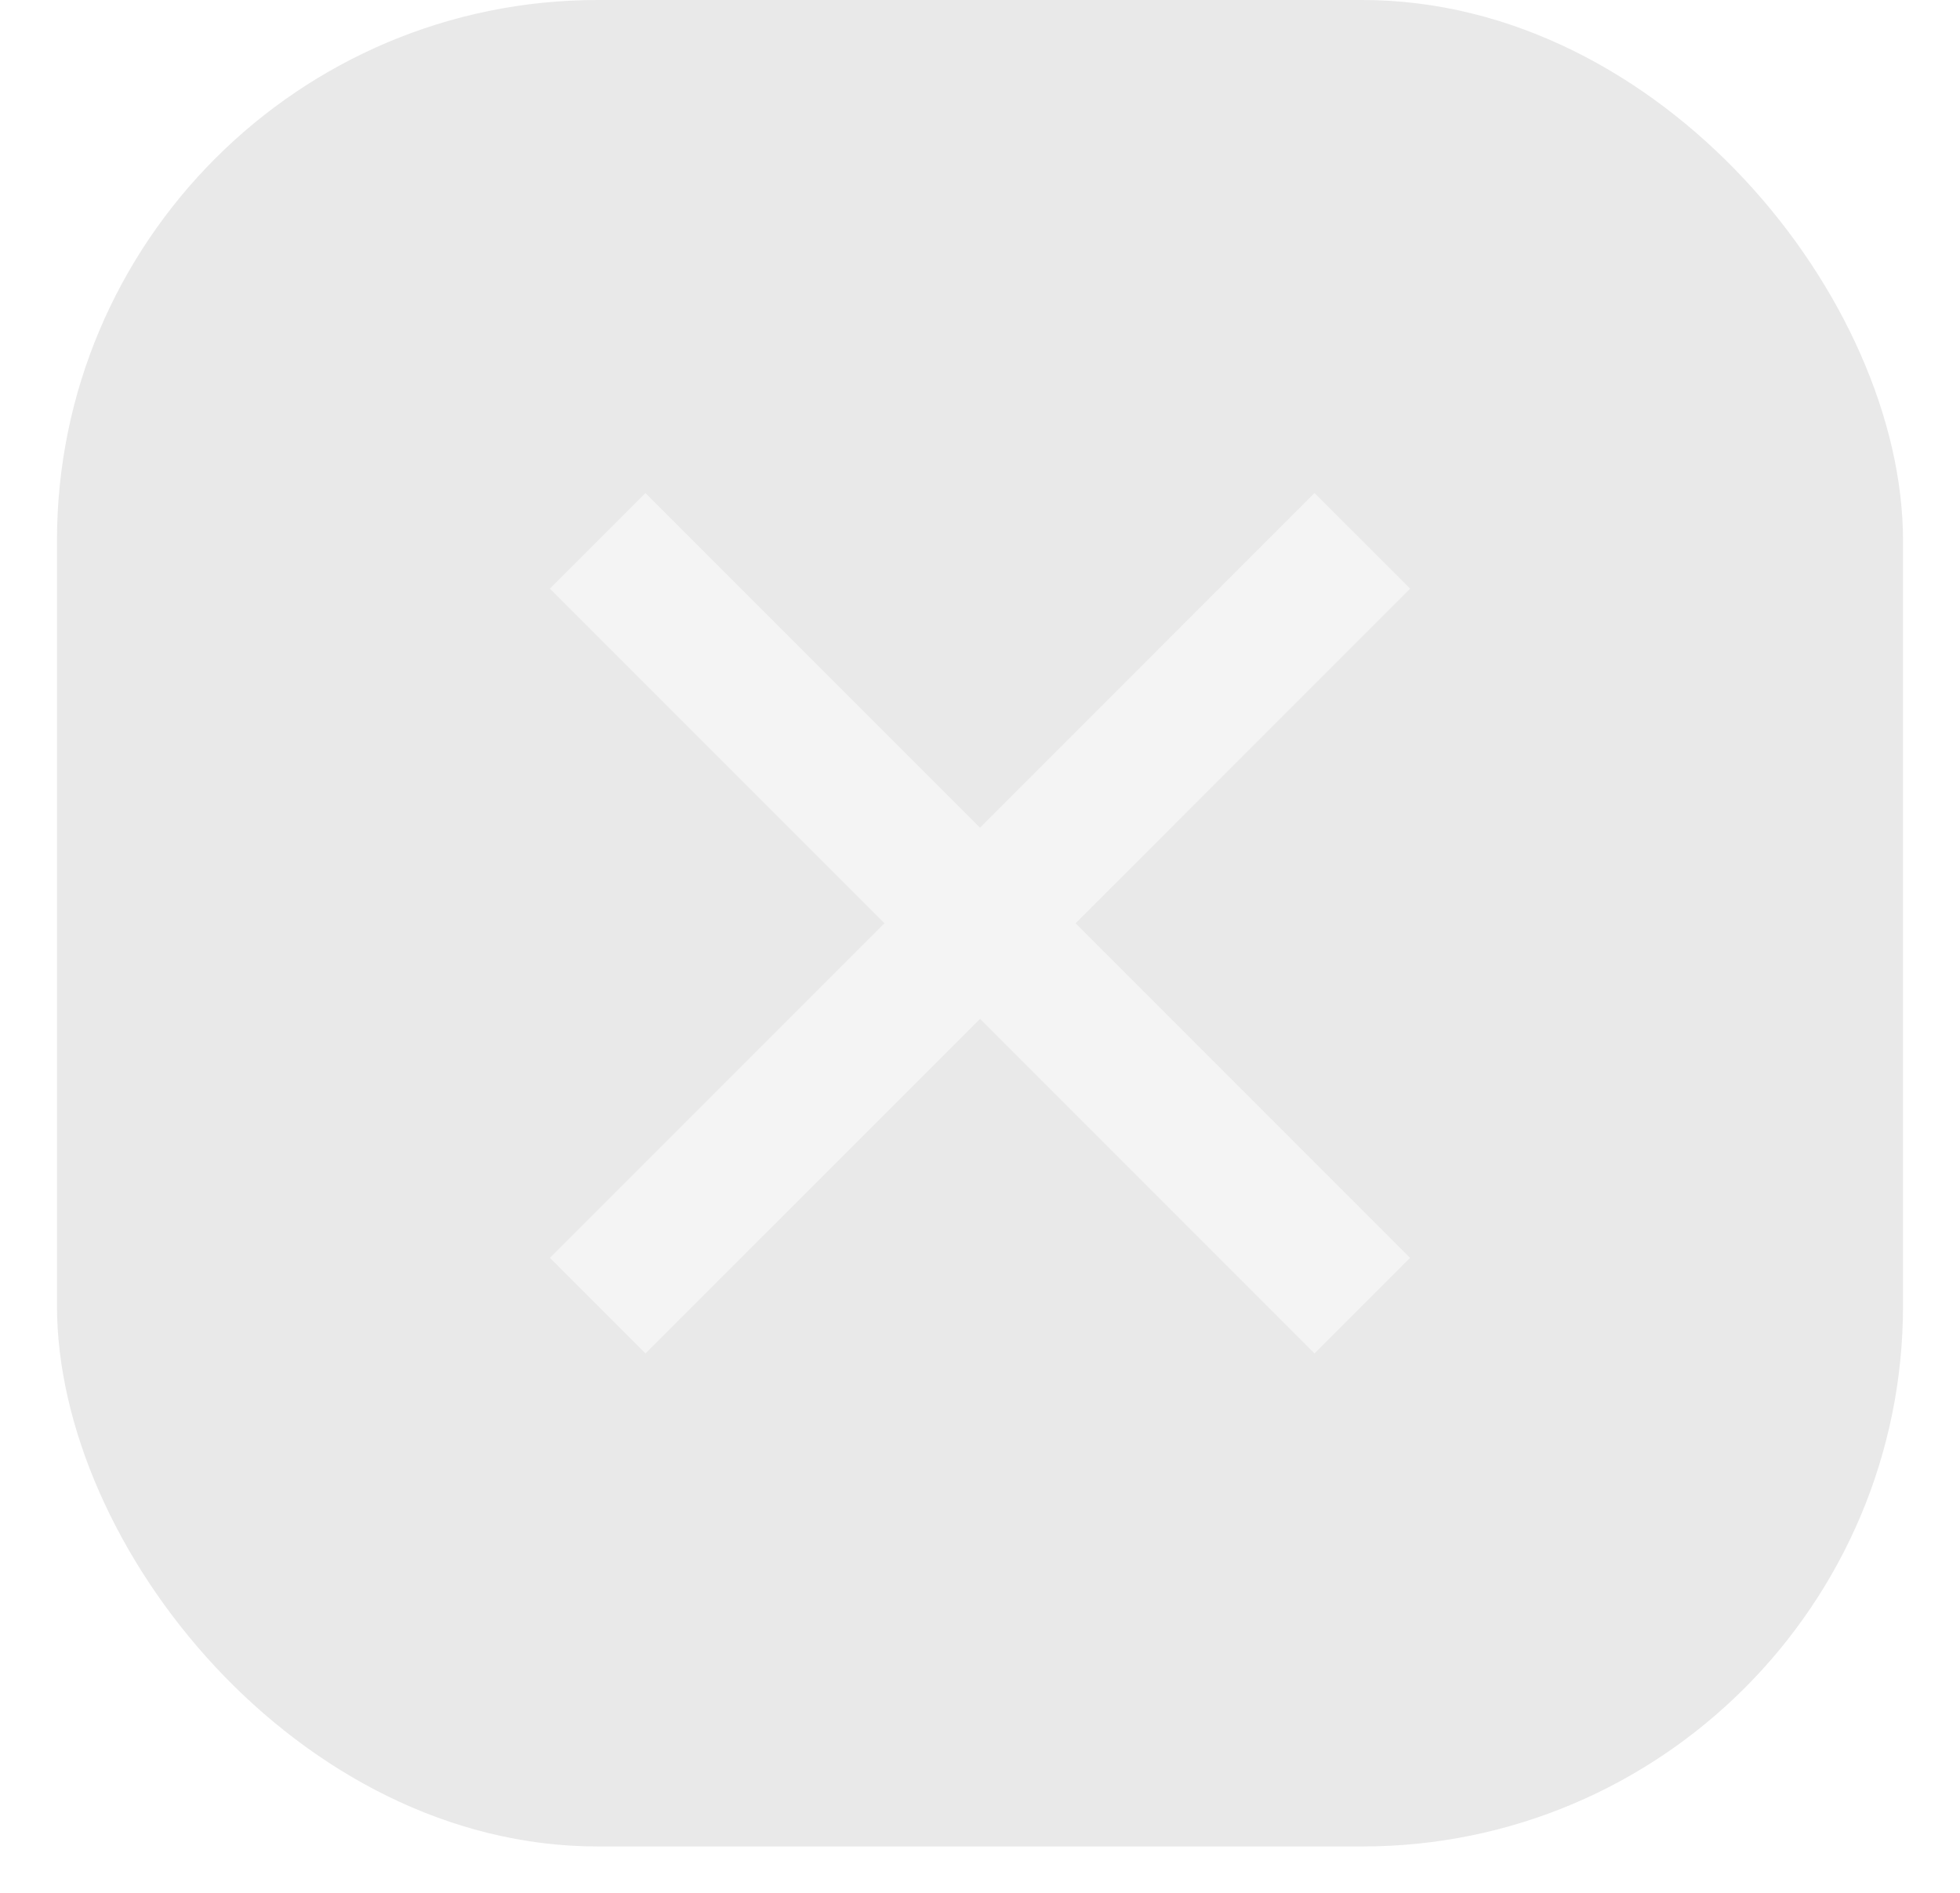
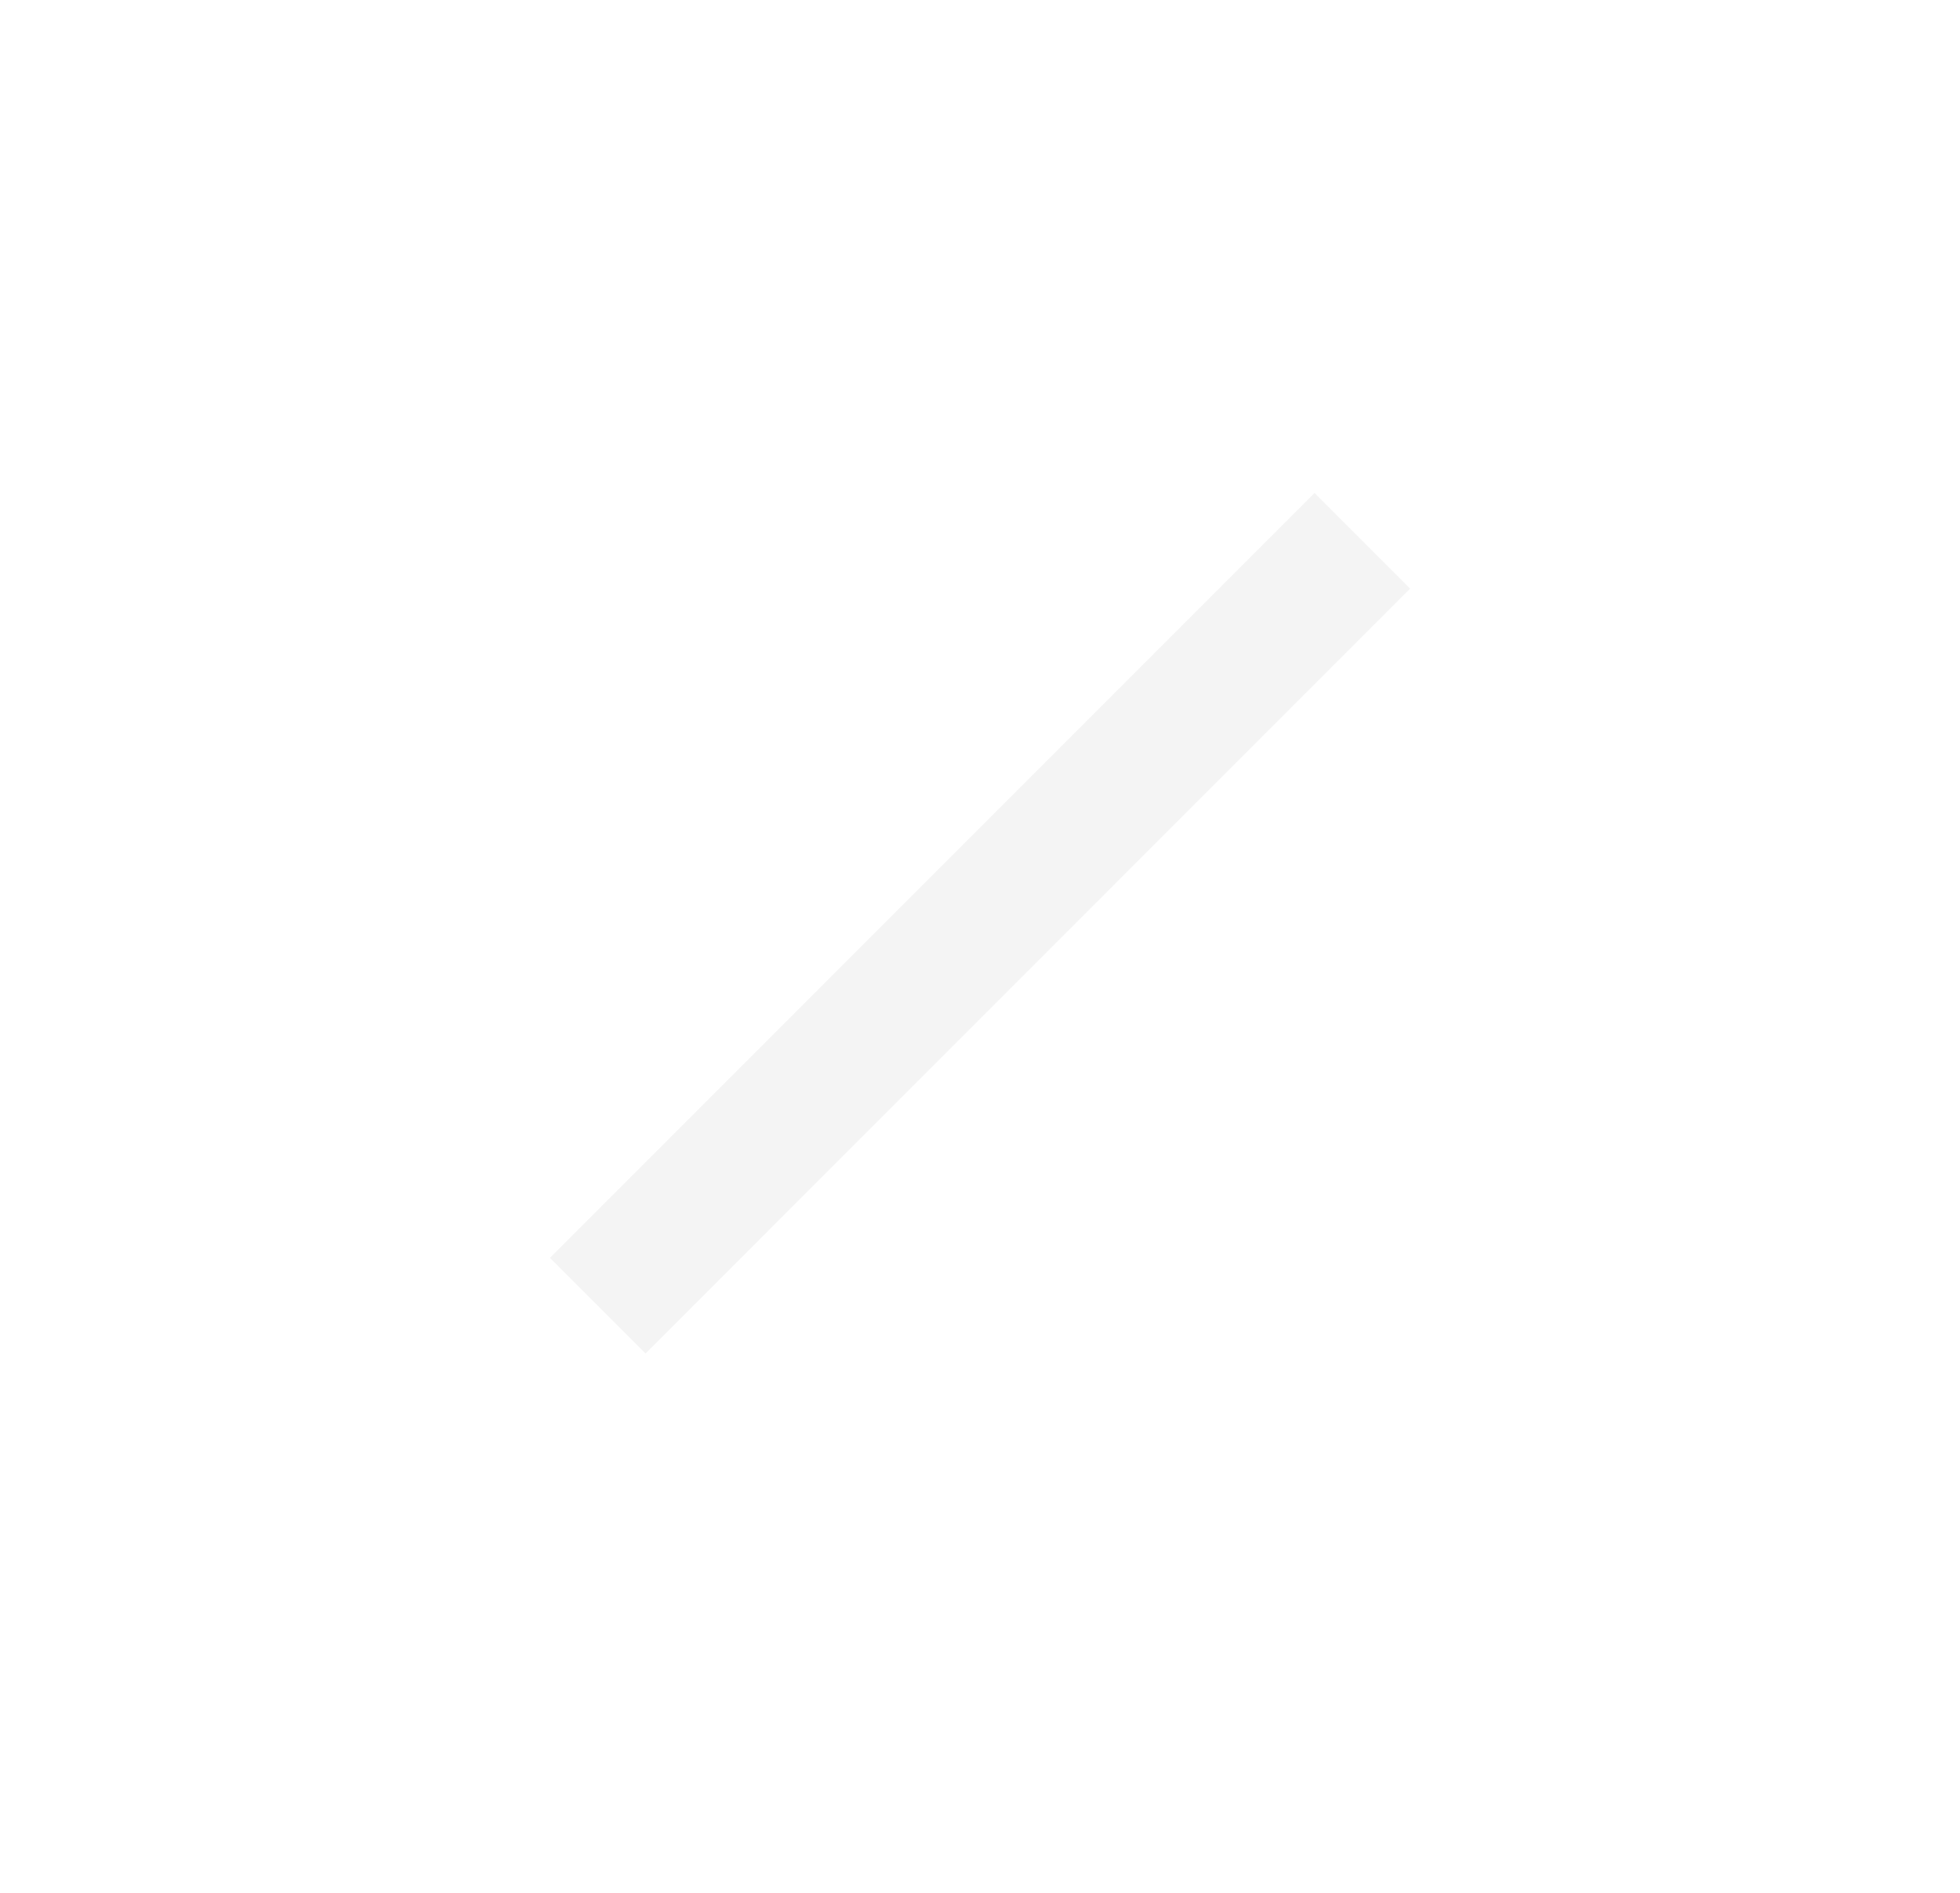
<svg xmlns="http://www.w3.org/2000/svg" width="29" height="28" viewBox="0 0 29 28" fill="none">
  <g filter="url(#filter0_b_309_1570)">
-     <rect x="0.843" width="27.314" height="27.314" rx="8" fill="#212121" fill-opacity="0.1" />
    <path d="M8.844 19.314L20.157 8" stroke="#F4F4F4" stroke-width="2" />
-     <path d="M20.157 19.314L8.843 8" stroke="#F4F4F4" stroke-width="2" />
  </g>
  <defs>
    <filter id="filter0_b_309_1570" x="-49.157" y="-50" width="127.314" height="127.314" filterUnits="userSpaceOnUse" color-interpolation-filters="sRGB">
      <feFlood flood-opacity="0" result="BackgroundImageFix" />
      <feGaussianBlur in="BackgroundImageFix" stdDeviation="25" />
      <feComposite in2="SourceAlpha" operator="in" result="effect1_backgroundBlur_309_1570" />
      <feBlend mode="normal" in="SourceGraphic" in2="effect1_backgroundBlur_309_1570" result="shape" />
    </filter>
  </defs>
</svg>